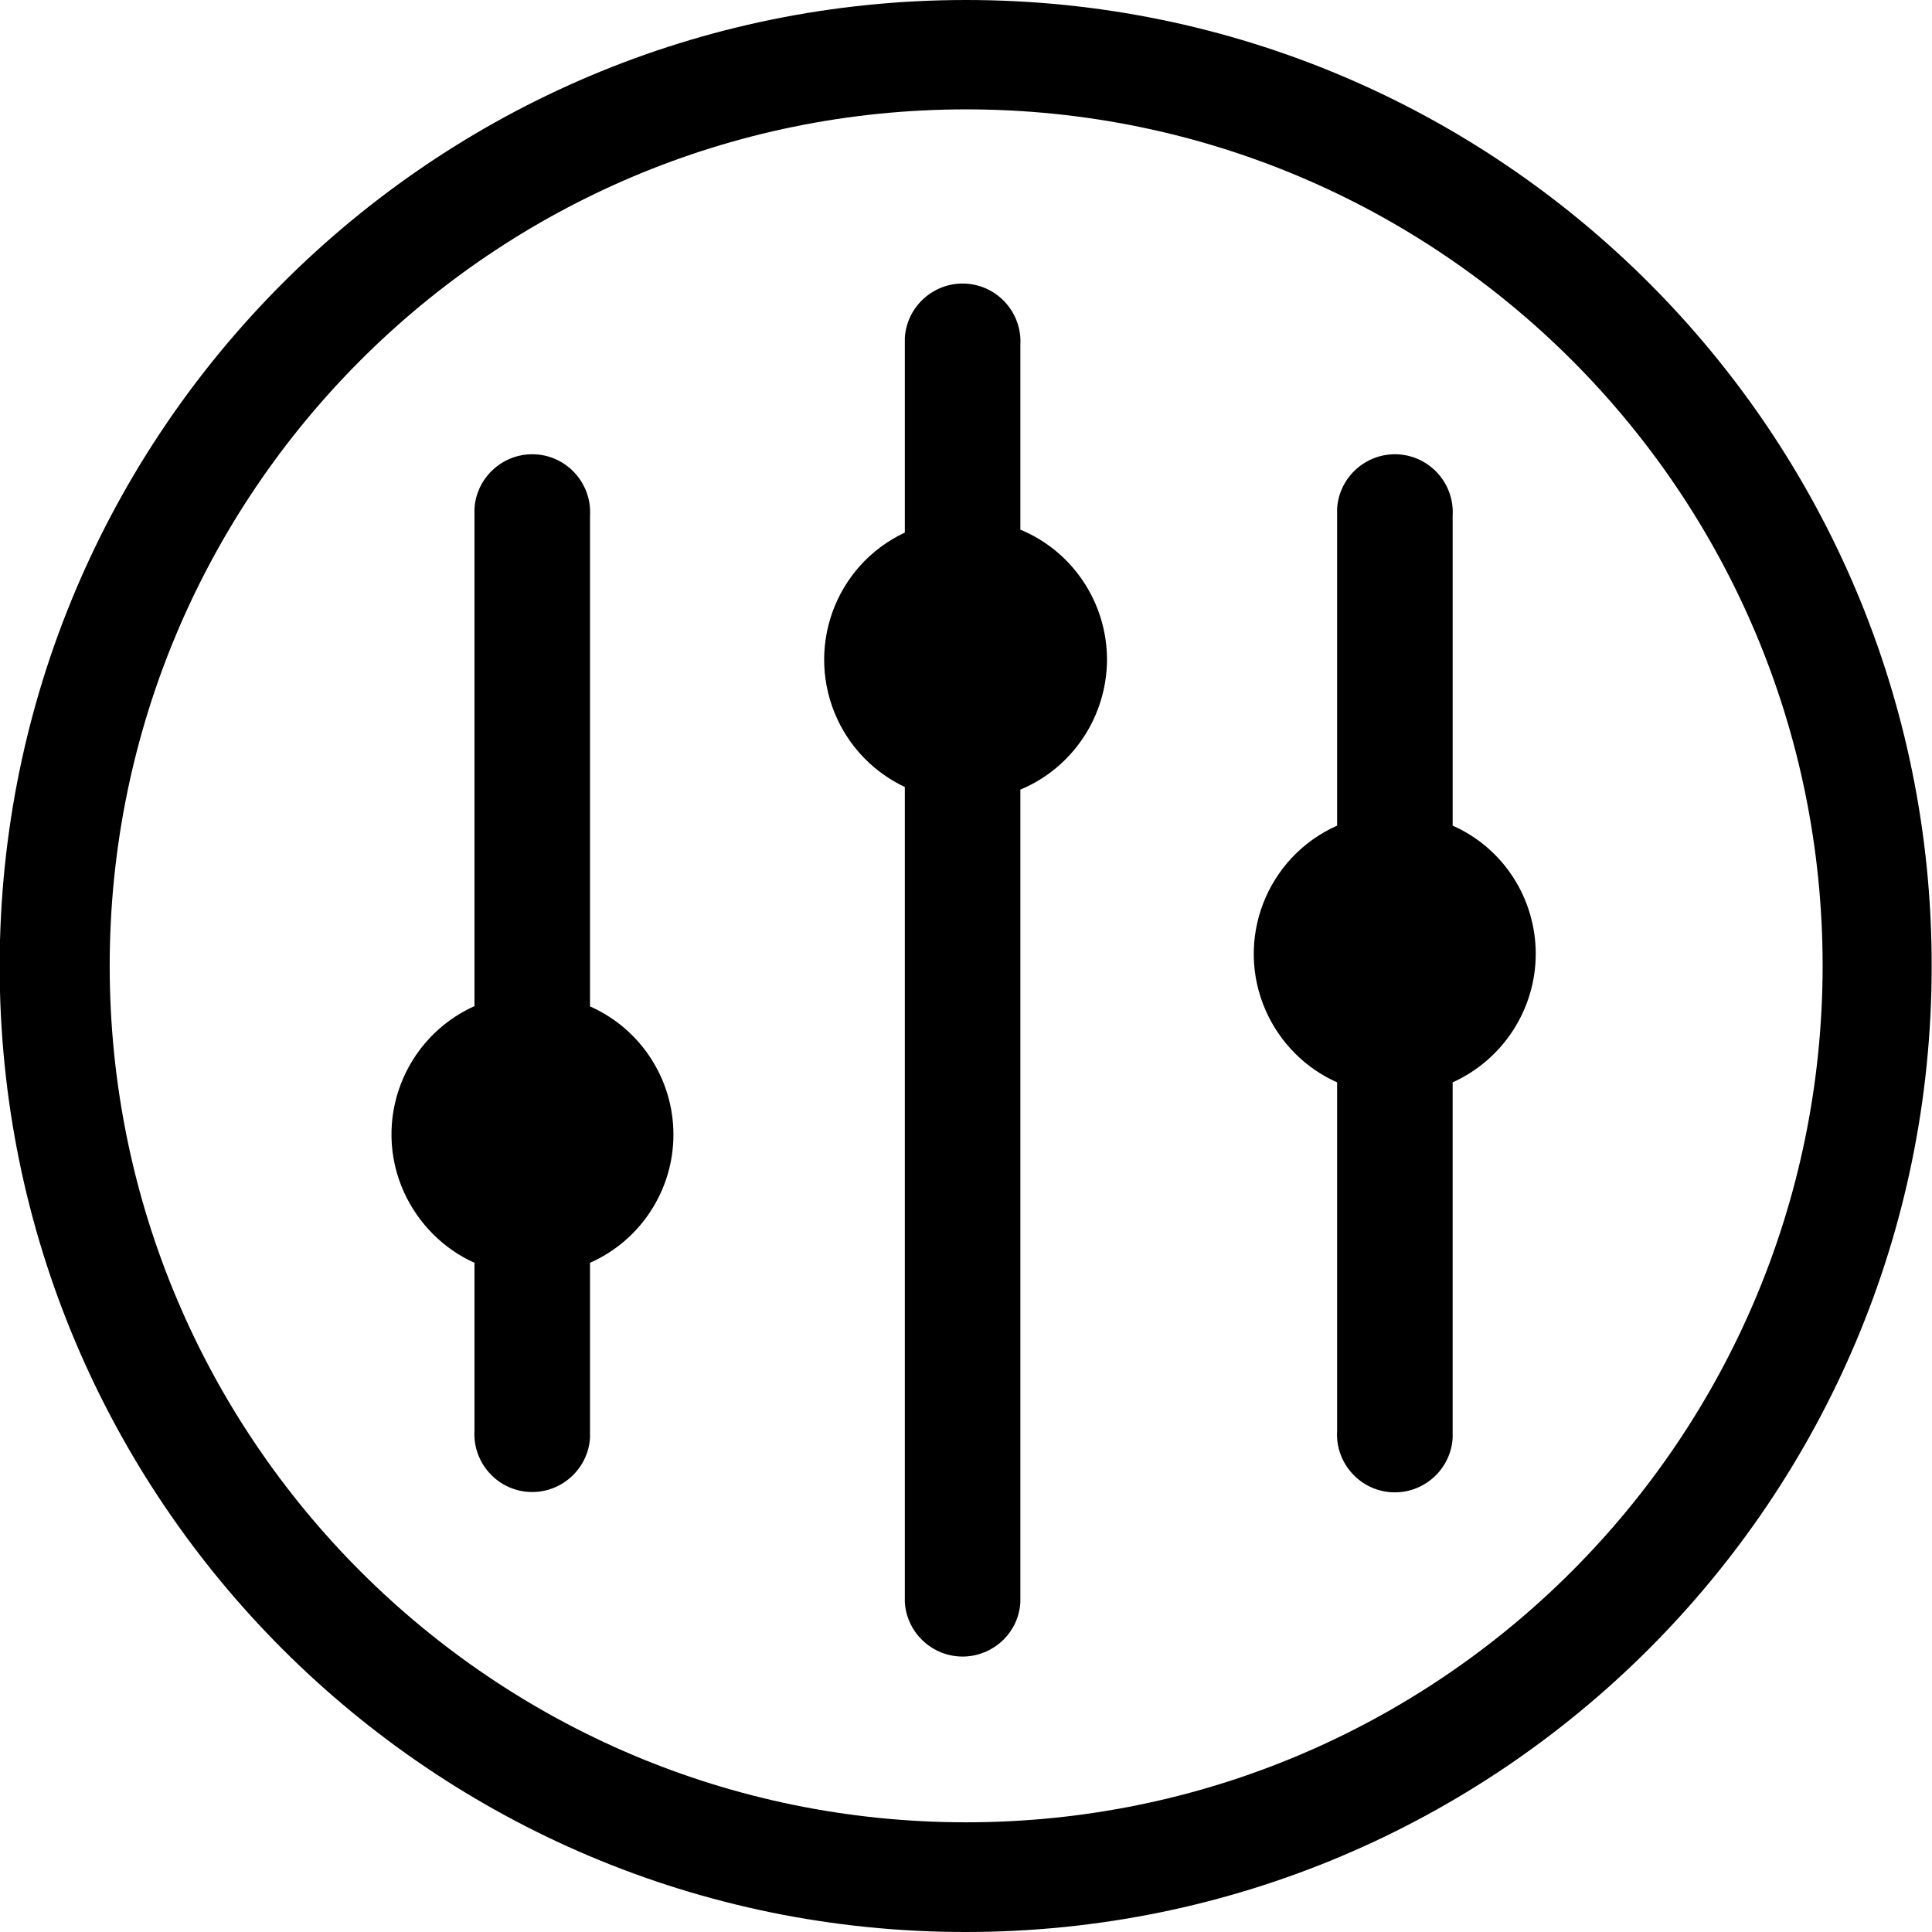
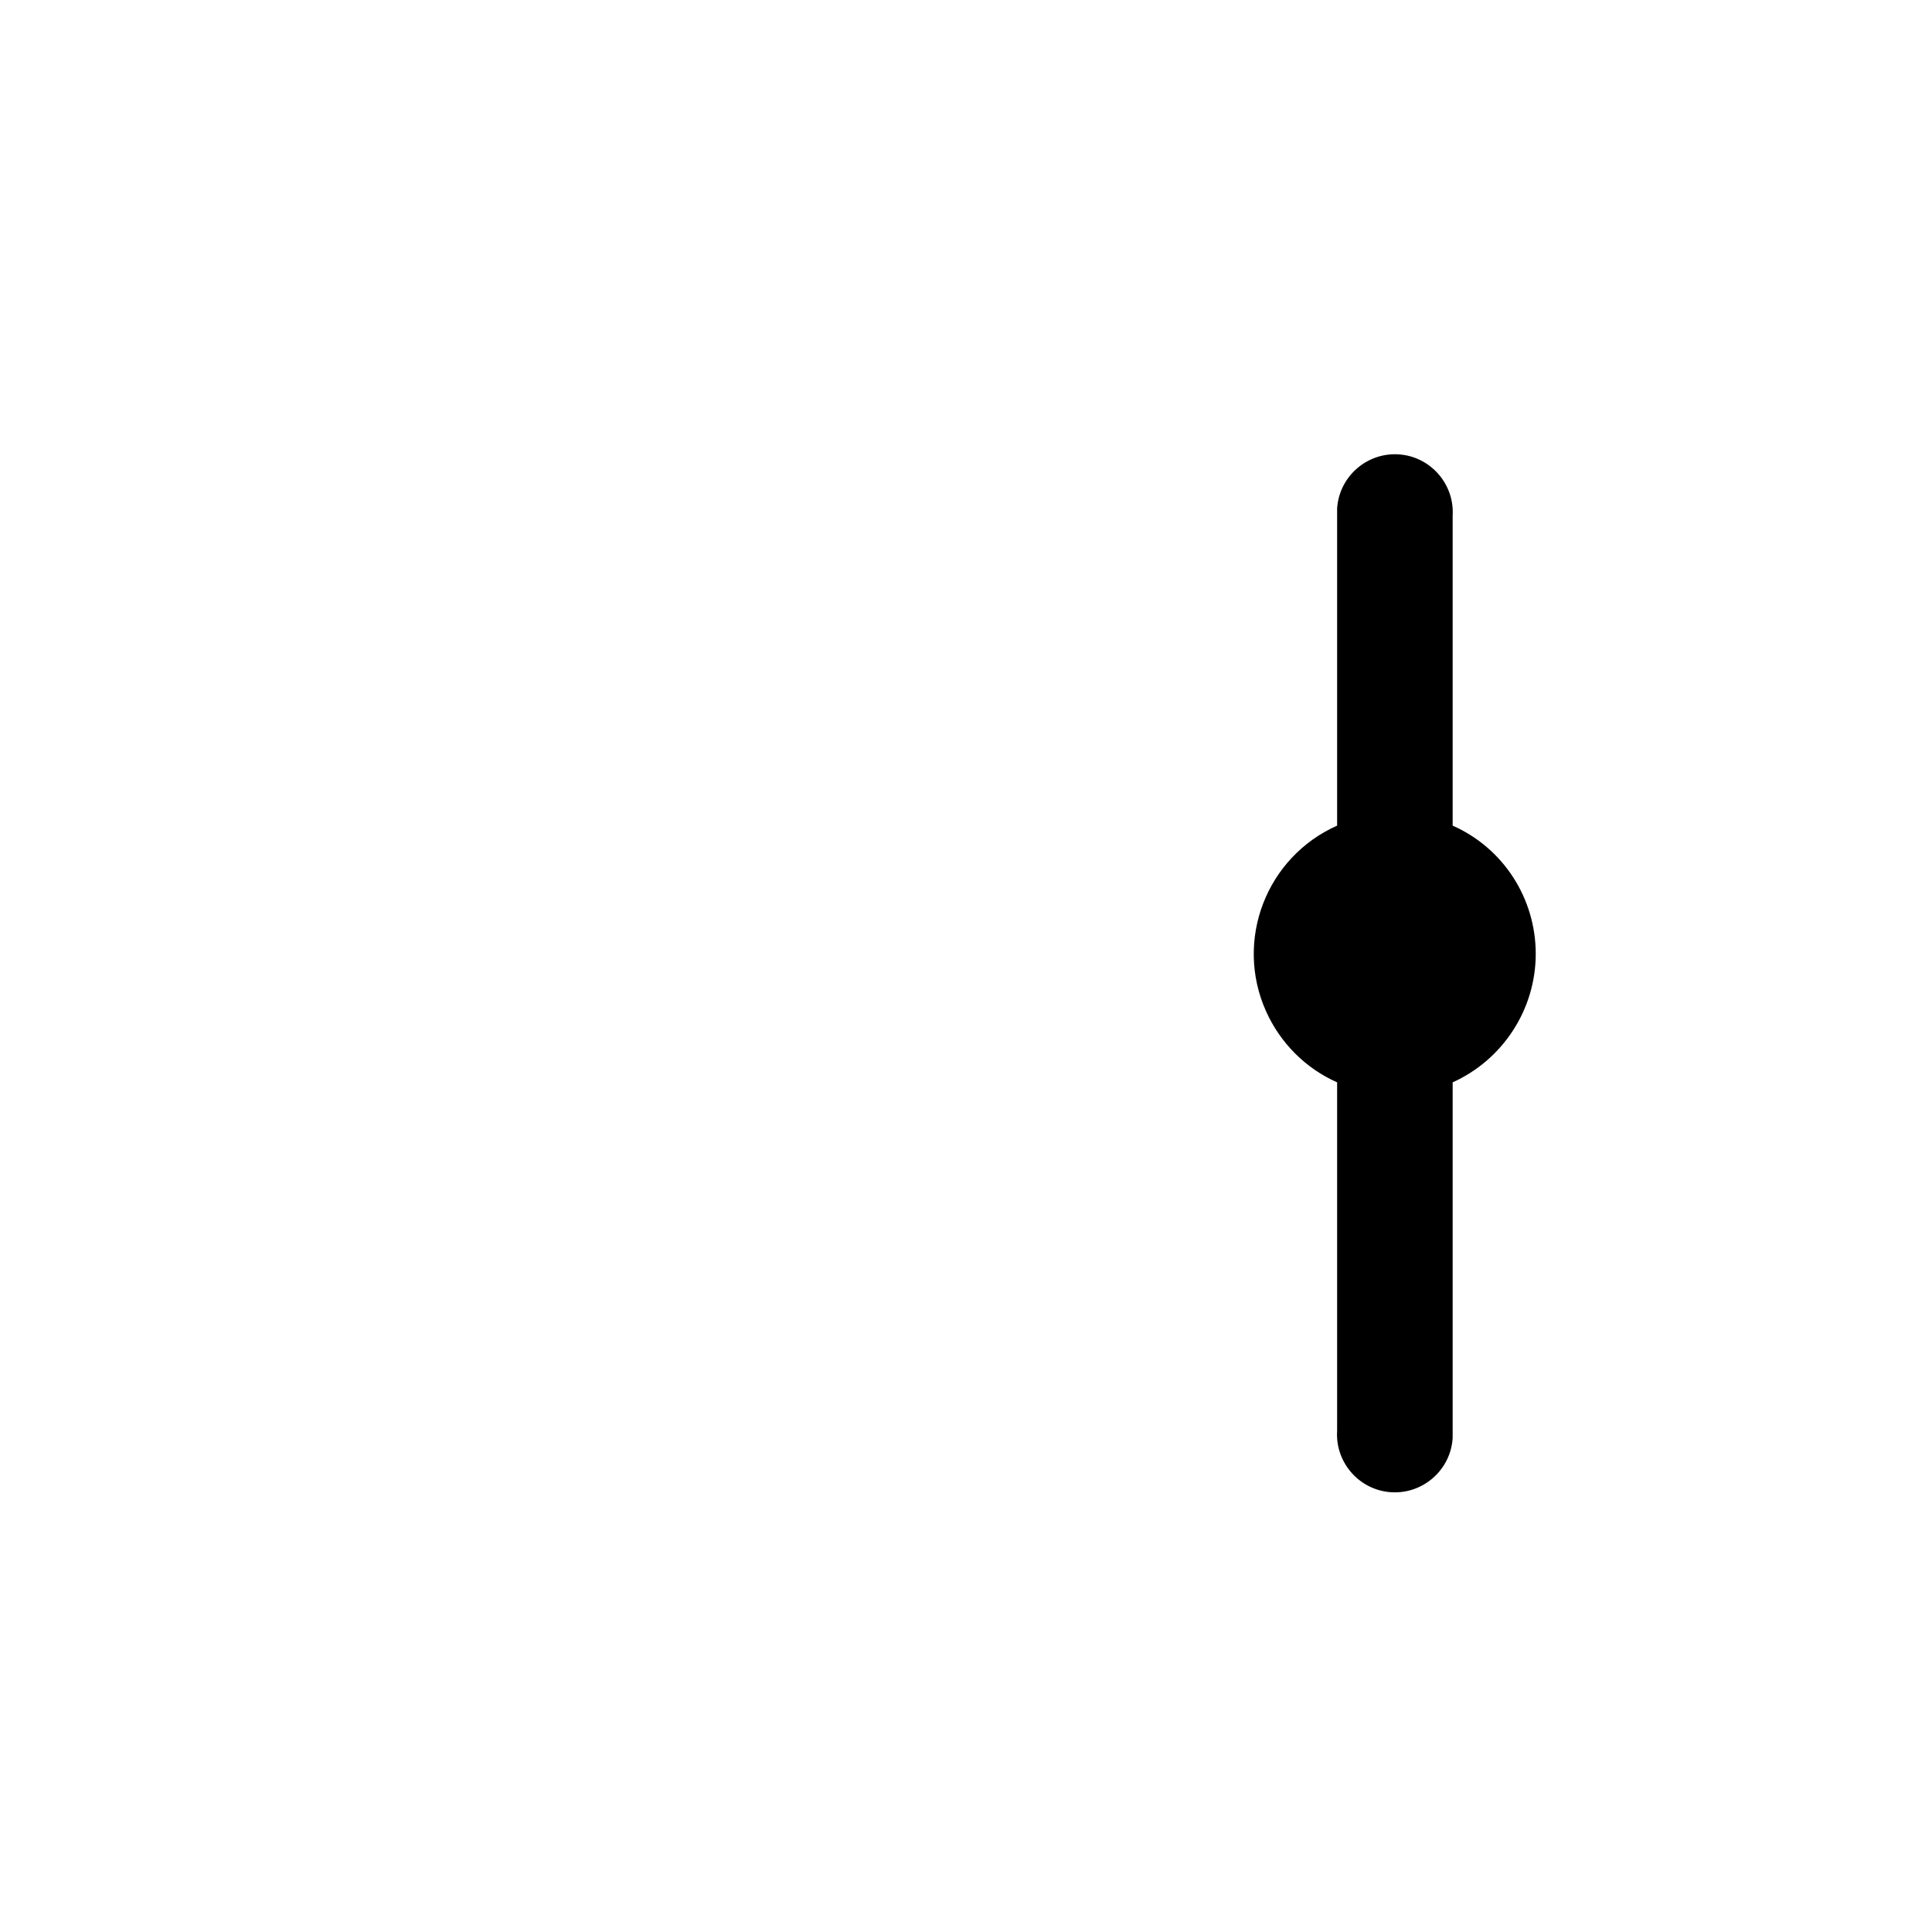
<svg xmlns="http://www.w3.org/2000/svg" version="1.1" id="Layer_1" x="0px" y="0px" viewBox="0 0 595.3 595.3" style="enable-background:new 0 0 595.3 595.3;" xml:space="preserve">
  <g>
-     <path d="M207.5,349.6c0-17.1-10.1-32.6-25.7-39.5V158.9c0.6-9.8-6.9-18.3-16.7-18.9c-9.8-0.6-18.3,6.9-18.9,16.7c0,0.7,0,1.5,0,2.2   V310c-21.9,9.9-31.6,35.6-21.7,57.4c4.4,9.6,12.1,17.4,21.7,21.7v51.7c-0.6,9.8,6.9,18.3,16.7,18.9c9.8,0.6,18.3-6.9,18.9-16.7   c0-0.7,0-1.5,0-2.2v-51.7C197.4,382.2,207.5,366.7,207.5,349.6z" />
    <path d="M473.2,293.9c0-17.1-10-32.6-25.6-39.5v-95.5c0.6-9.8-6.9-18.3-16.7-18.9c-9.8-0.6-18.3,6.9-18.9,16.7c0,0.7,0,1.5,0,2.2   v95.5c-21.8,9.7-31.7,35.3-21.9,57.2c4.4,9.8,12.2,17.6,21.9,21.9v107.4c-0.6,9.8,6.9,18.3,16.7,18.9c9.8,0.6,18.3-6.9,18.9-16.7   c0-0.7,0-1.5,0-2.2V333.5C463.1,326.5,473.2,311,473.2,293.9z" />
-     <path d="M341.1,203.3c0-17.5-10.5-33.4-26.7-40.1v-56.9c0.6-9.8-6.9-18.3-16.7-18.9s-18.3,6.9-18.9,16.7c0,0.7,0,1.5,0,2.2v57.8   c-21.7,10.2-30.9,36-20.7,57.7c4.3,9.1,11.6,16.4,20.7,20.7v251.2c0.6,9.8,9.1,17.3,18.9,16.7c9-0.6,16.2-7.7,16.7-16.7V243.3   C330.5,236.6,341,220.8,341.1,203.3z" />
-     <path d="M297.7,0C133.3,0,0,133.2-0.1,297.6s133.2,297.7,297.6,297.7c164.4,0,297.7-133.2,297.7-297.6c0,0,0,0,0-0.1   C595.3,133.3,462,0,297.7,0z M297.7,561.5c-145.7,0-263.9-118.1-263.9-263.9c0-145.7,118.1-263.9,263.9-263.9   s263.9,118.1,263.9,263.9v0C561.5,443.4,443.4,561.5,297.7,561.5z" />
  </g>
</svg>